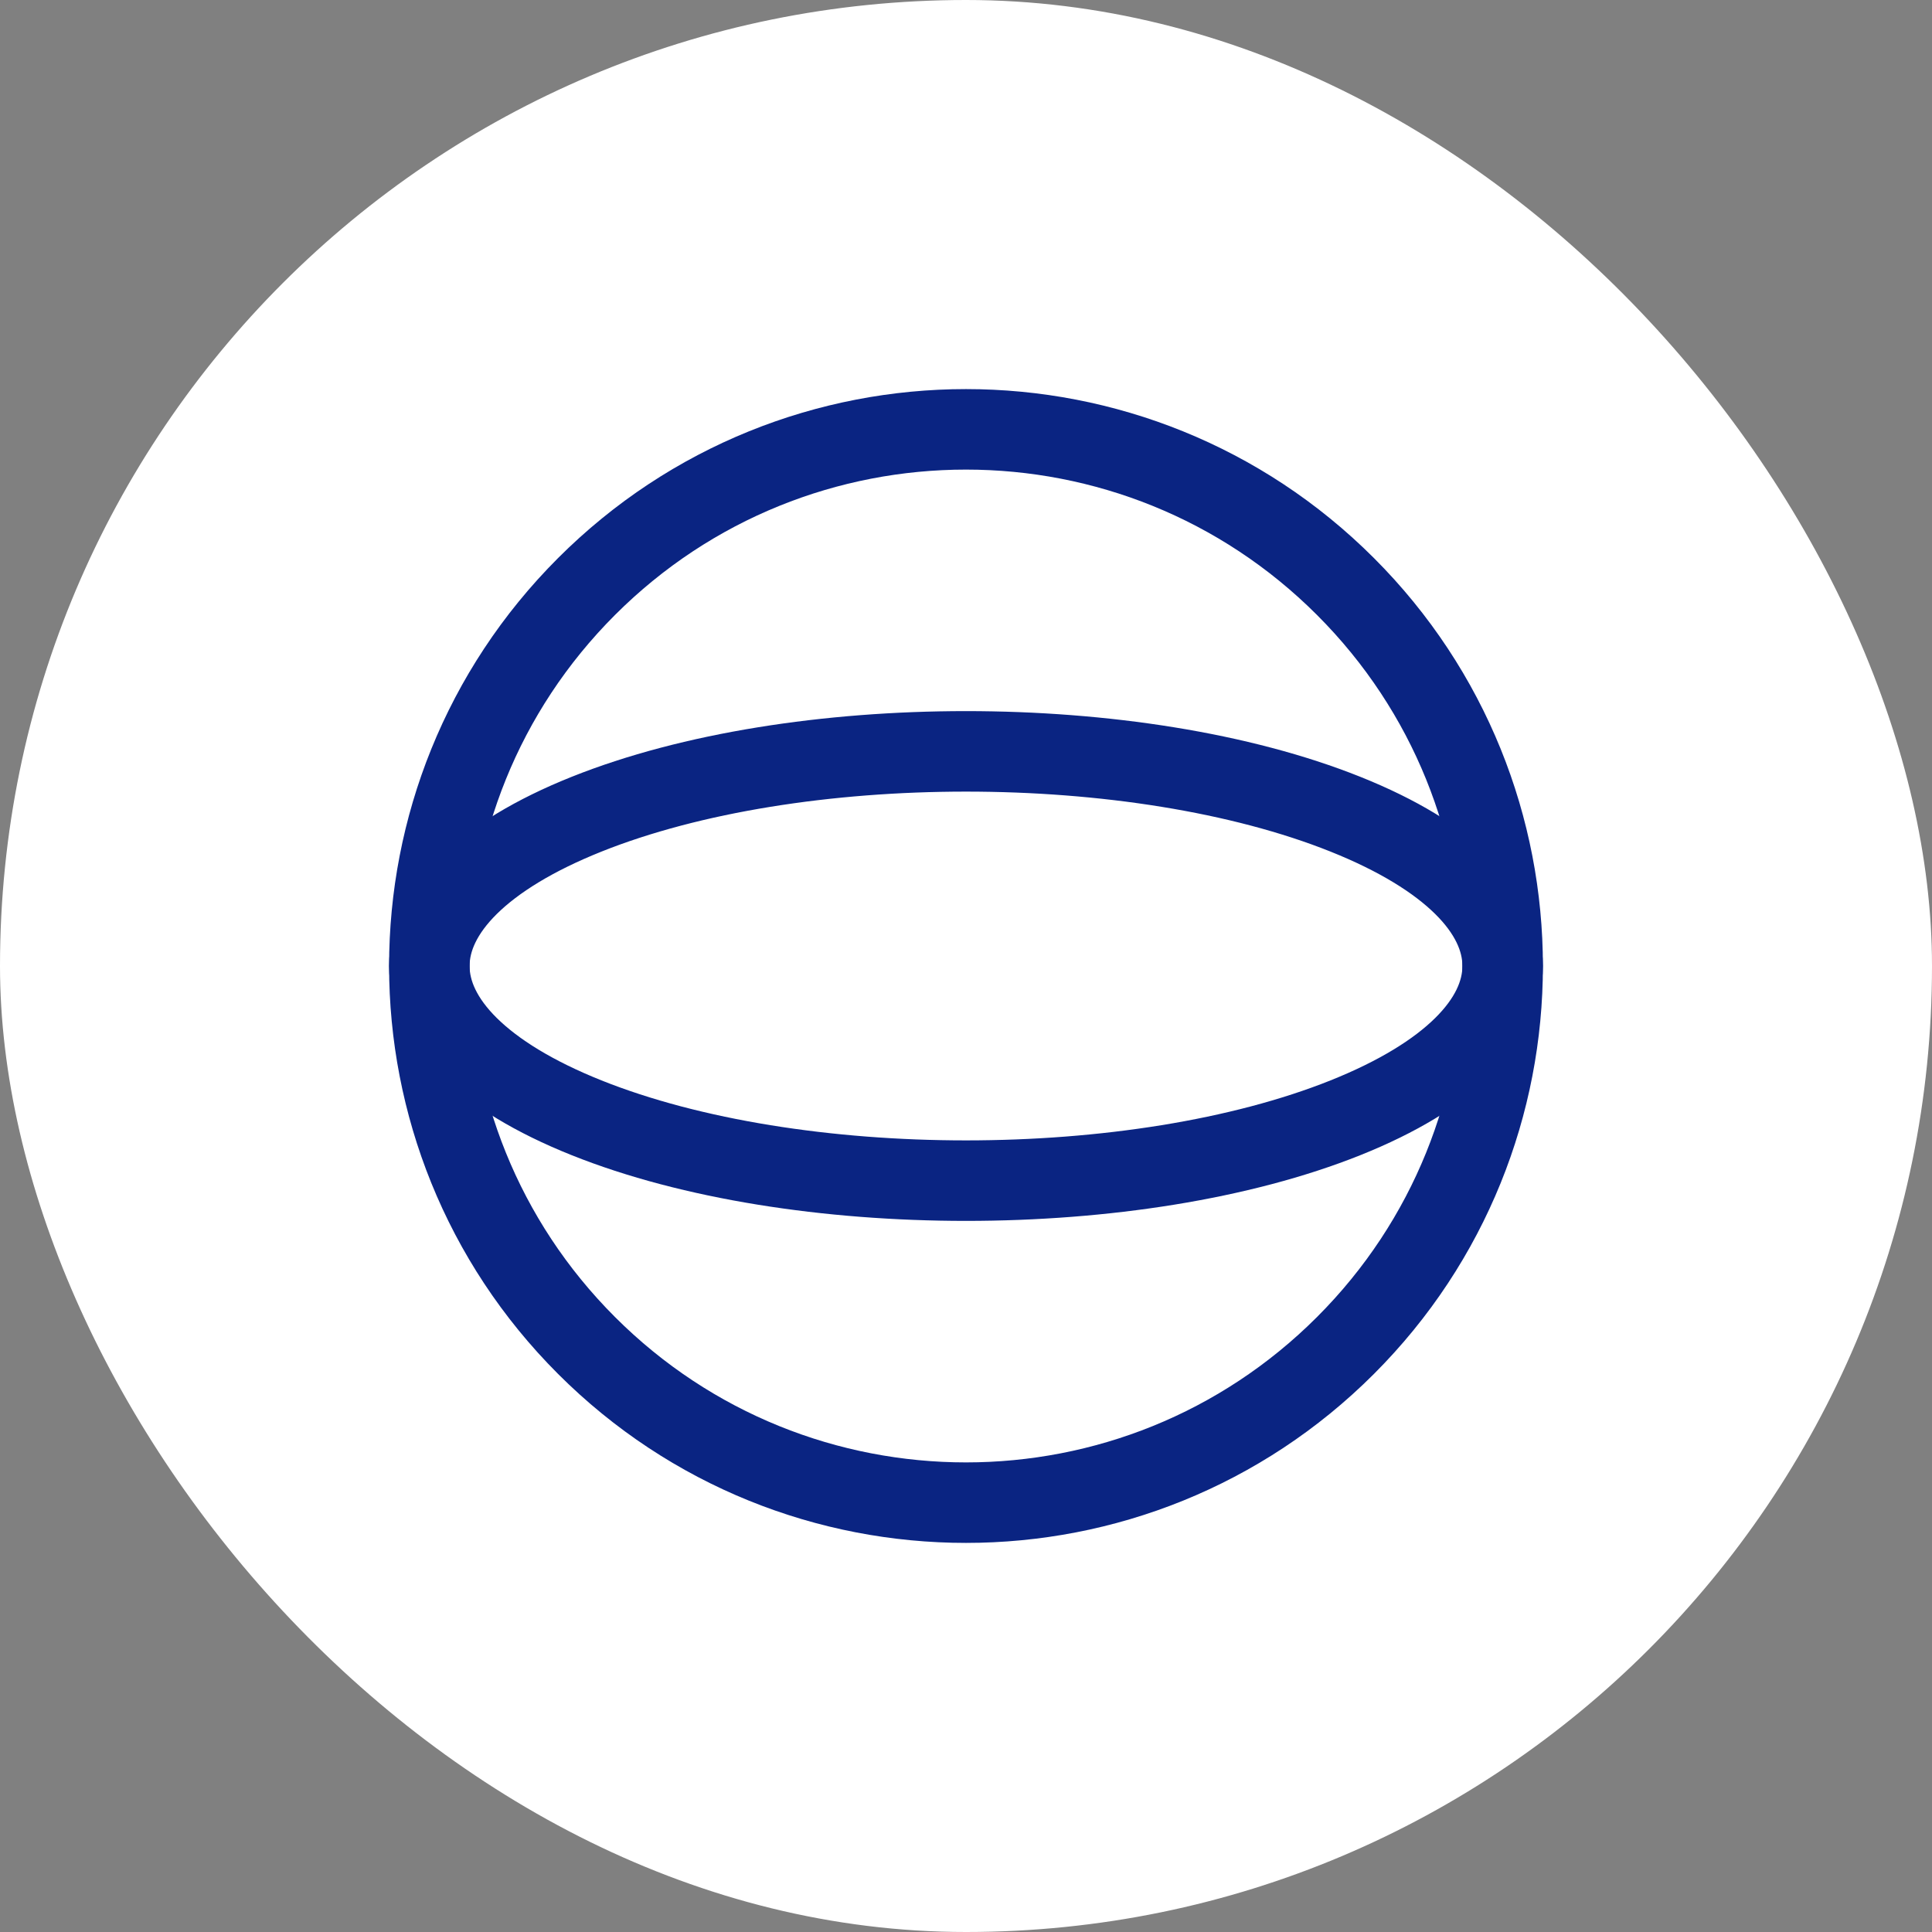
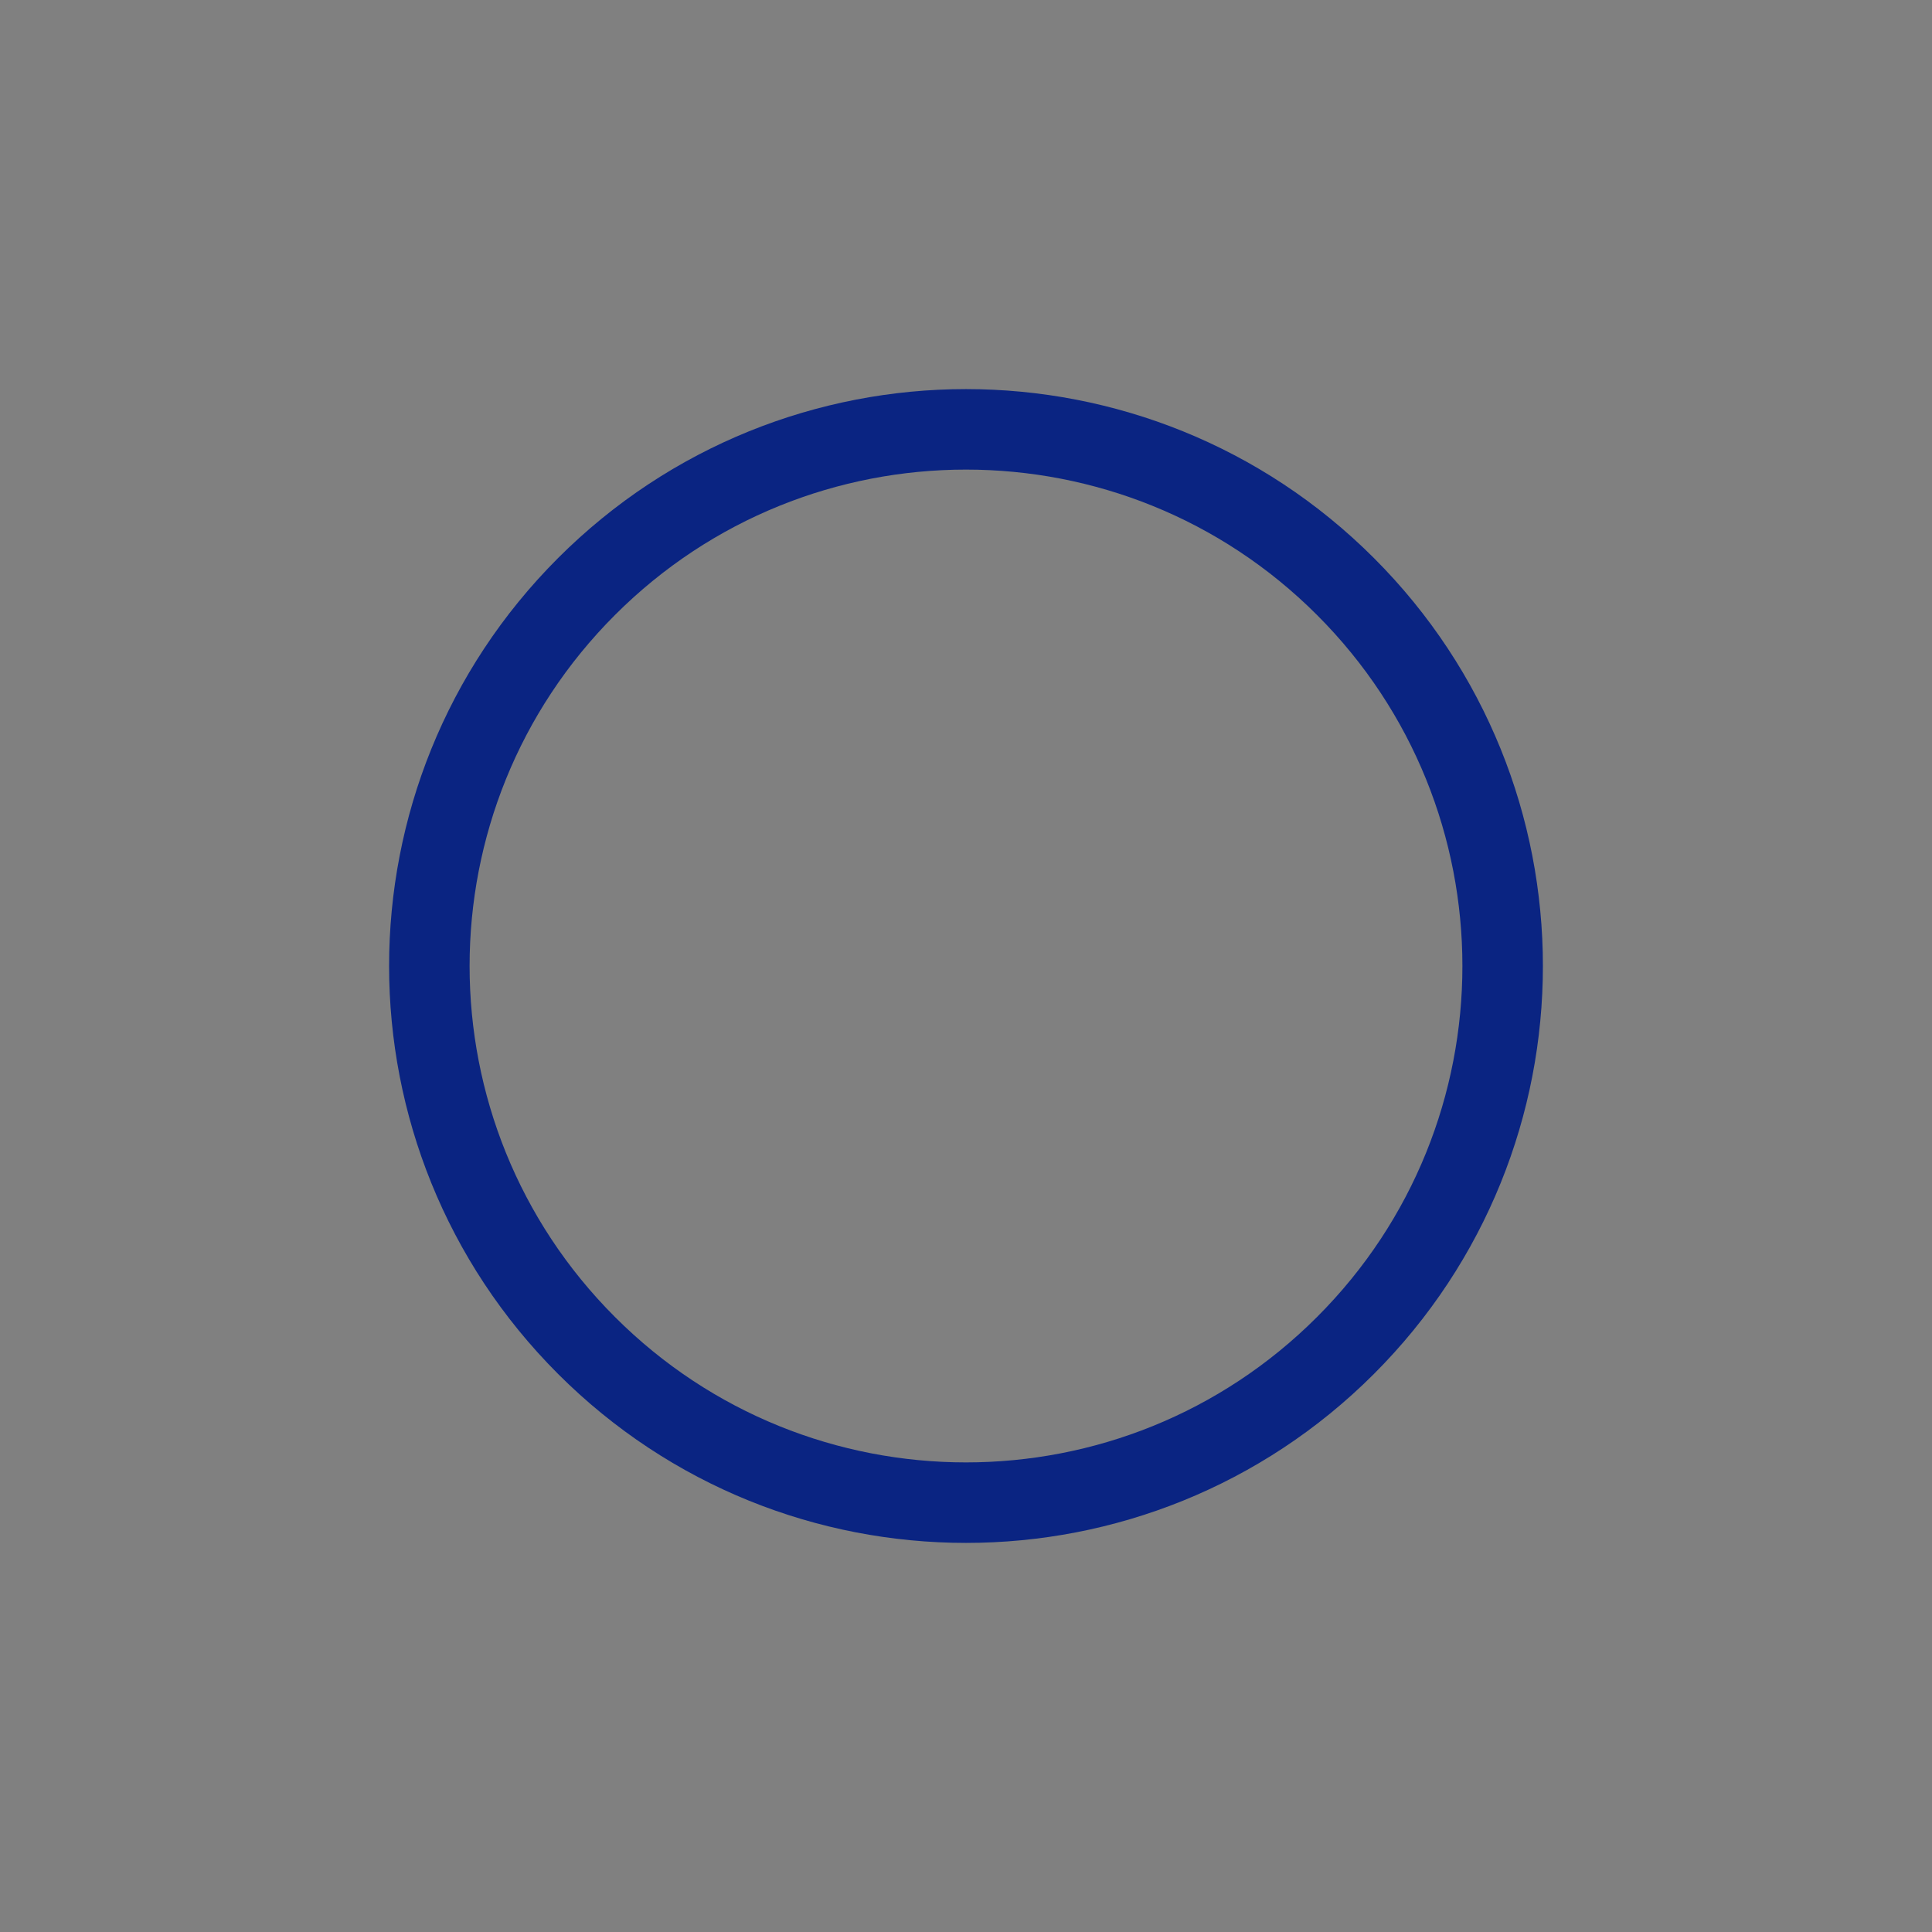
<svg xmlns="http://www.w3.org/2000/svg" width="36" height="36" viewBox="0 0 36 36" fill="none">
  <rect x="0" y="0" width="36" height="36" fill="#808080" stroke="none" />
-   <rect width="36" height="36" rx="18" fill="white" />
-   <path d="M25.071 15.172C28.976 16.734 28.976 19.266 25.071 20.828C21.166 22.39 14.834 22.39 10.929 20.828C7.024 19.266 7.024 16.734 10.929 15.172C14.834 13.61 21.166 13.61 25.071 15.172" stroke="#0A2482" stroke-width="1.5" stroke-linecap="round" stroke-linejoin="round" />
  <path d="M25.071 10.929C28.976 14.834 28.976 21.166 25.071 25.071C21.166 28.976 14.834 28.976 10.929 25.071C7.024 21.166 7.024 14.834 10.929 10.929C14.834 7.024 21.166 7.024 25.071 10.929" stroke="#0A2482" stroke-width="1.5" stroke-linecap="round" stroke-linejoin="round" />
</svg>